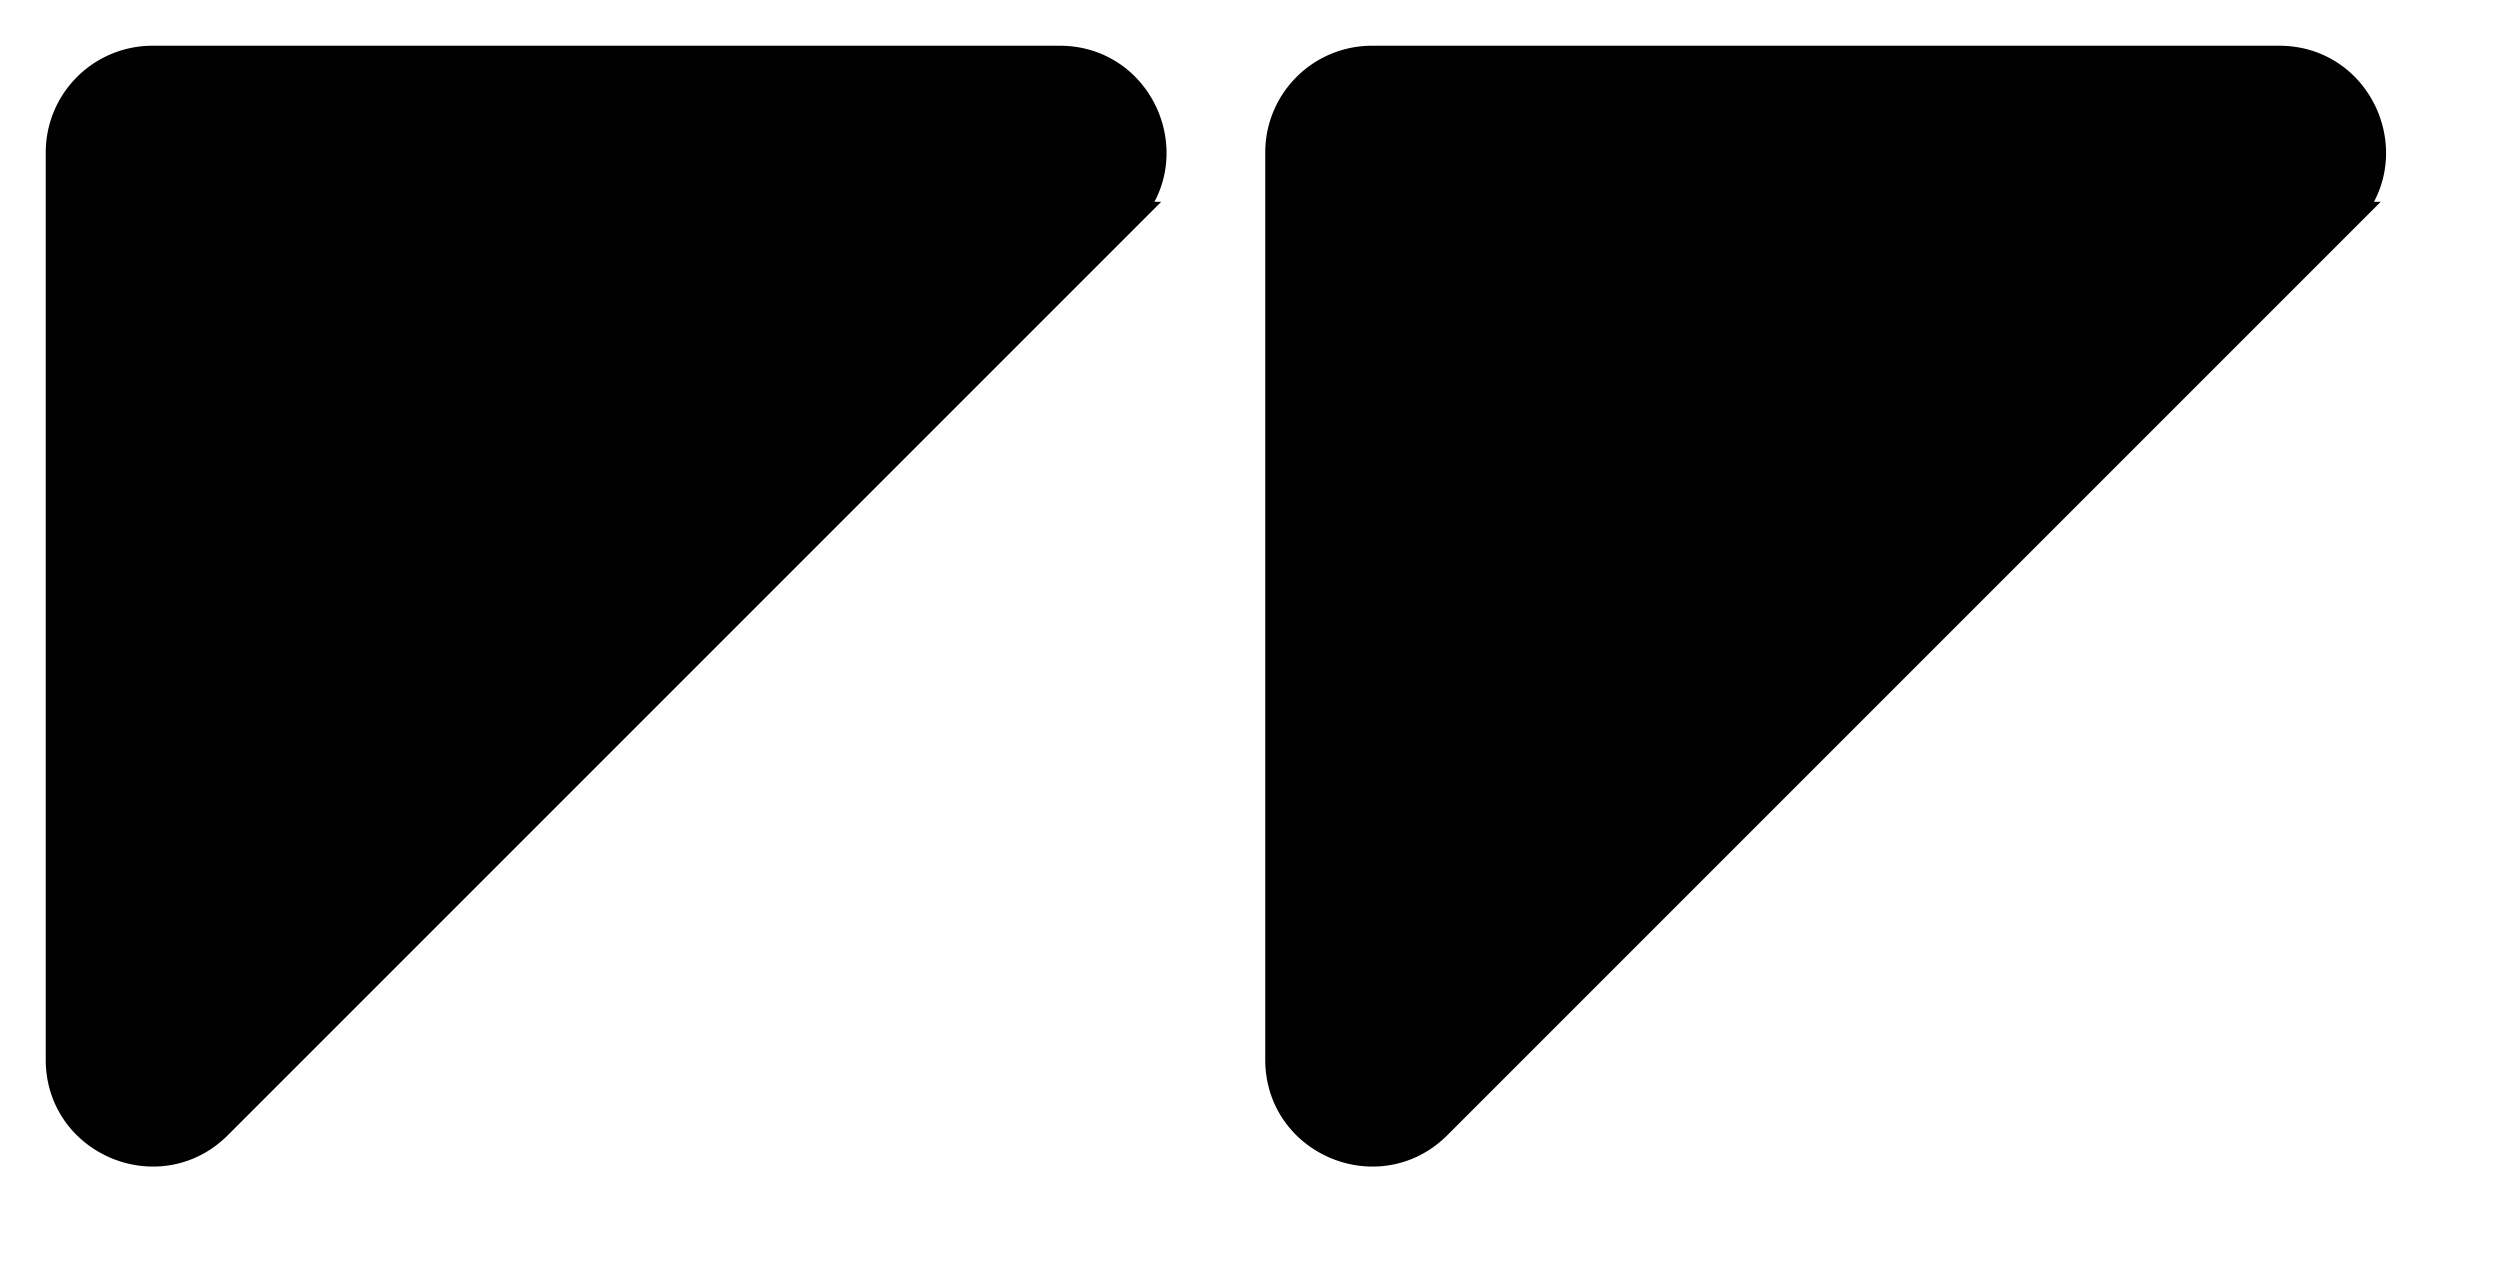
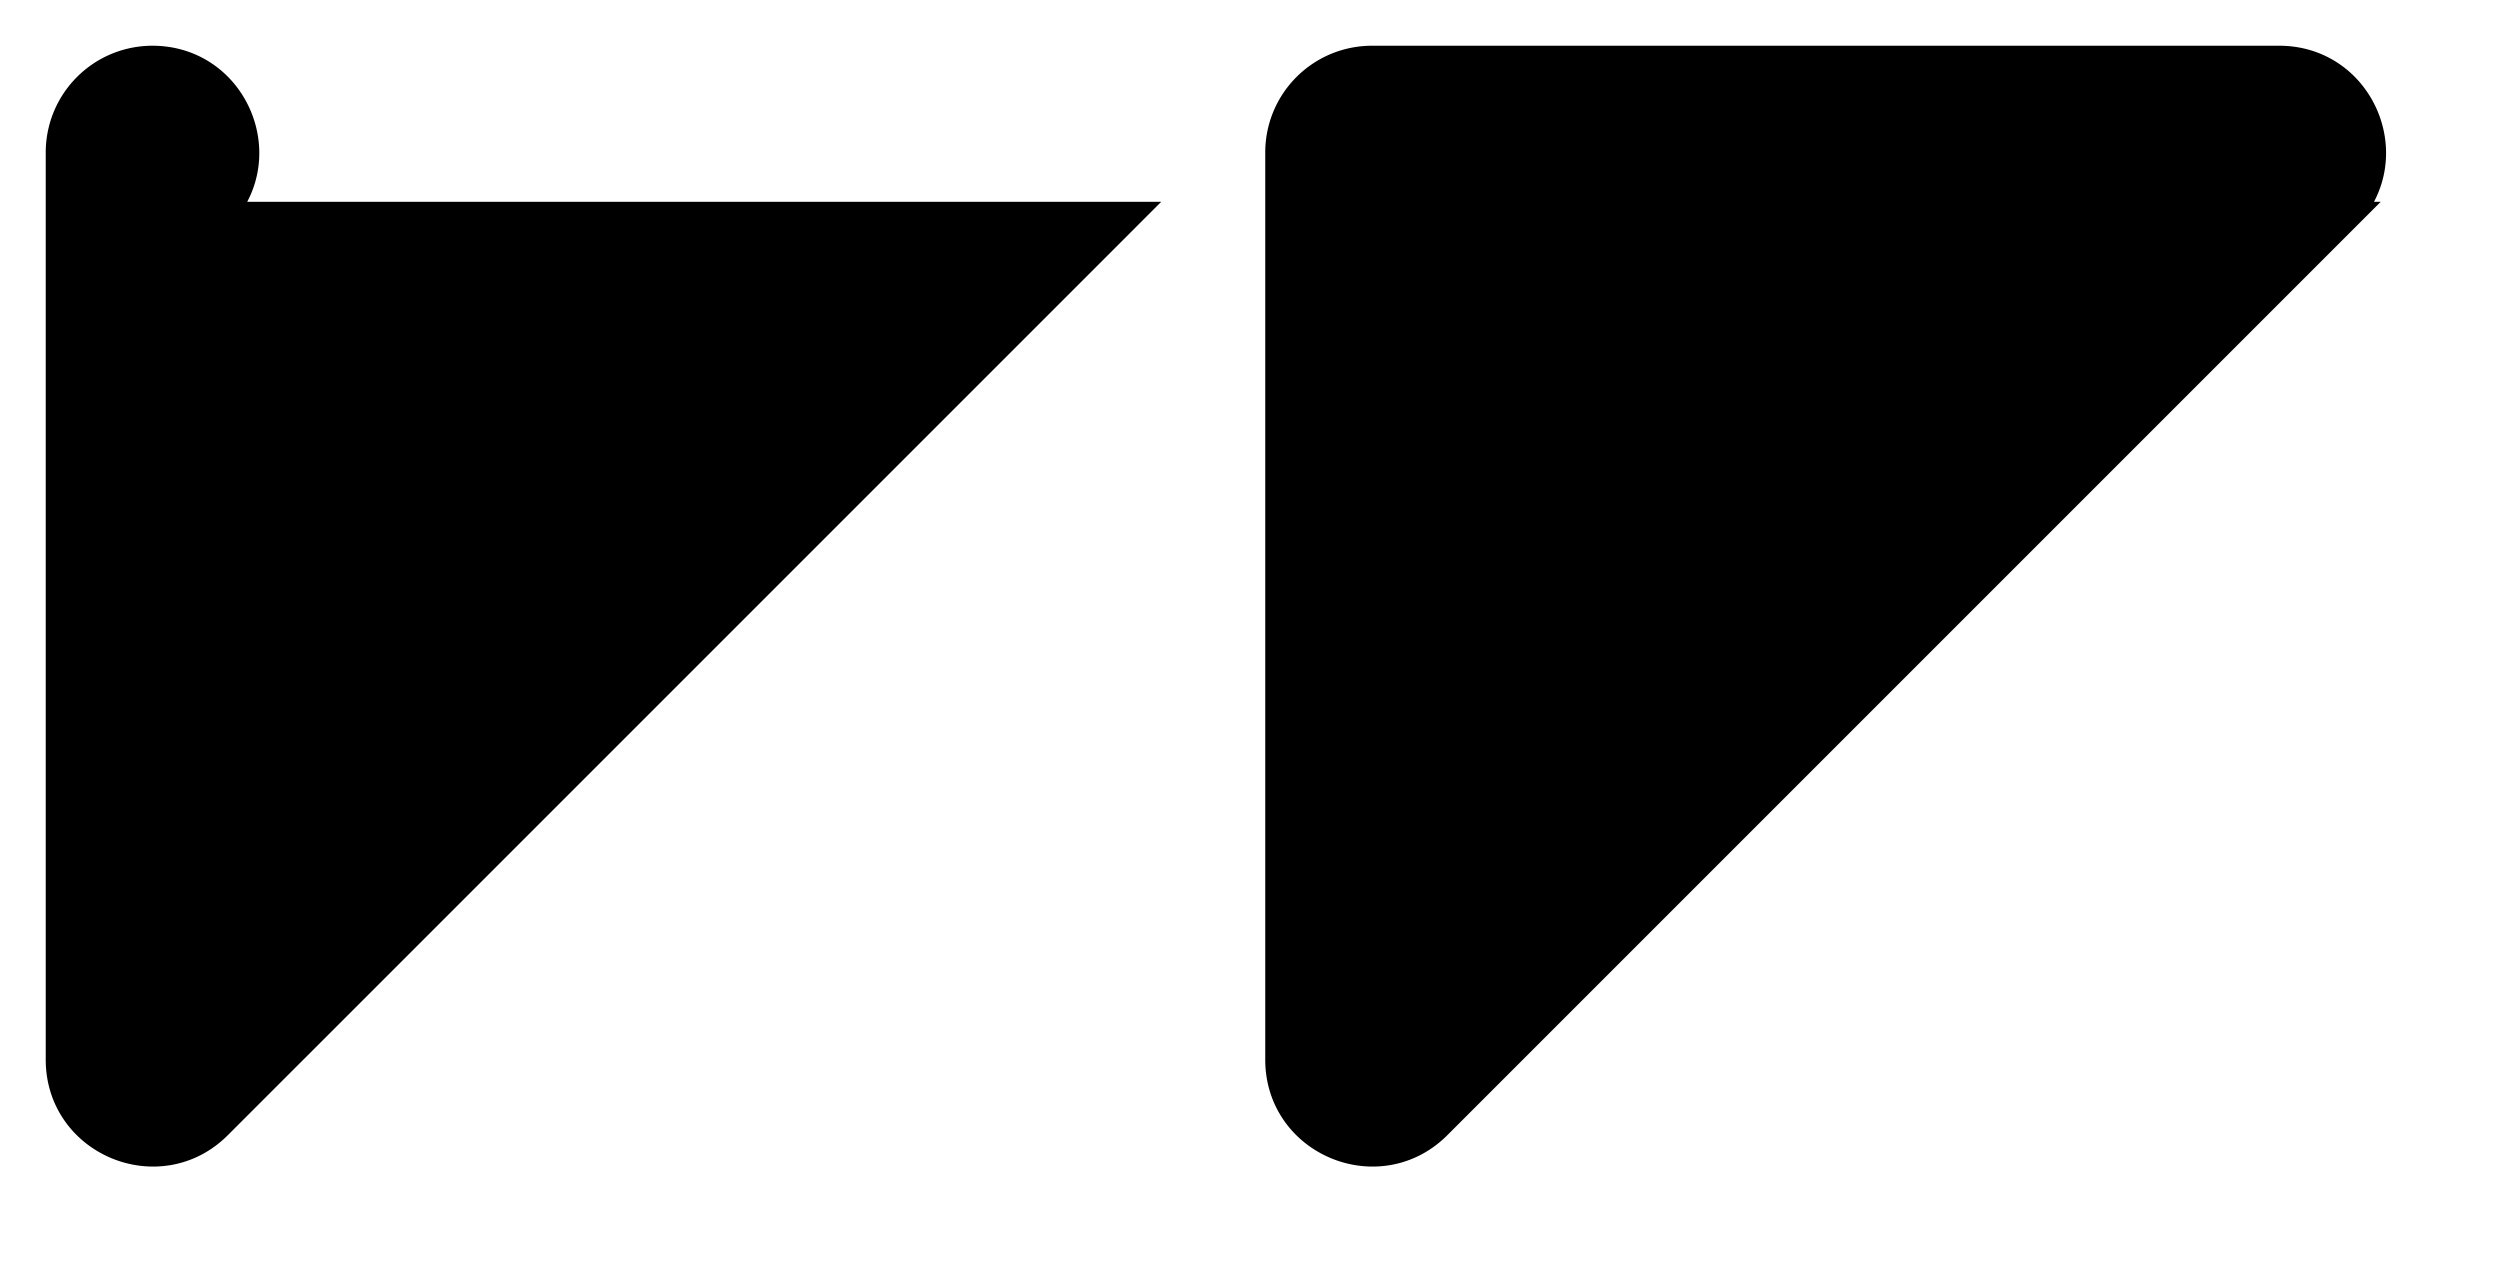
<svg xmlns="http://www.w3.org/2000/svg" width="41" height="21" fill="none">
-   <path fill="#4E4AE8" stroke="#4E4AE8" stroke-width=".5" d="M18.44 3.56 3.56 18.44c-.944.944-2.56.275-2.56-1.061V2.5A1.5 1.5 0 0 1 2.5 1h14.879c1.336 0 2.005 1.616 1.06 2.56Zm20 0L23.56 18.44c-.944.944-2.56.275-2.56-1.061V2.5A1.5 1.5 0 0 1 22.5 1h14.879c1.336 0 2.005 1.616 1.06 2.56Z" style="fill:#4e4ae8;fill:color(display-p3 .306 .29 .91);fill-opacity:1;stroke:#4e4ae8;stroke:color(display-p3 .306 .29 .91);stroke-opacity:1" />
+   <path fill="#4E4AE8" stroke="#4E4AE8" stroke-width=".5" d="M18.44 3.56 3.56 18.44c-.944.944-2.56.275-2.56-1.061V2.5A1.5 1.5 0 0 1 2.5 1c1.336 0 2.005 1.616 1.06 2.56Zm20 0L23.56 18.44c-.944.944-2.56.275-2.56-1.061V2.5A1.5 1.5 0 0 1 22.5 1h14.879c1.336 0 2.005 1.616 1.06 2.56Z" style="fill:#4e4ae8;fill:color(display-p3 .306 .29 .91);fill-opacity:1;stroke:#4e4ae8;stroke:color(display-p3 .306 .29 .91);stroke-opacity:1" />
</svg>